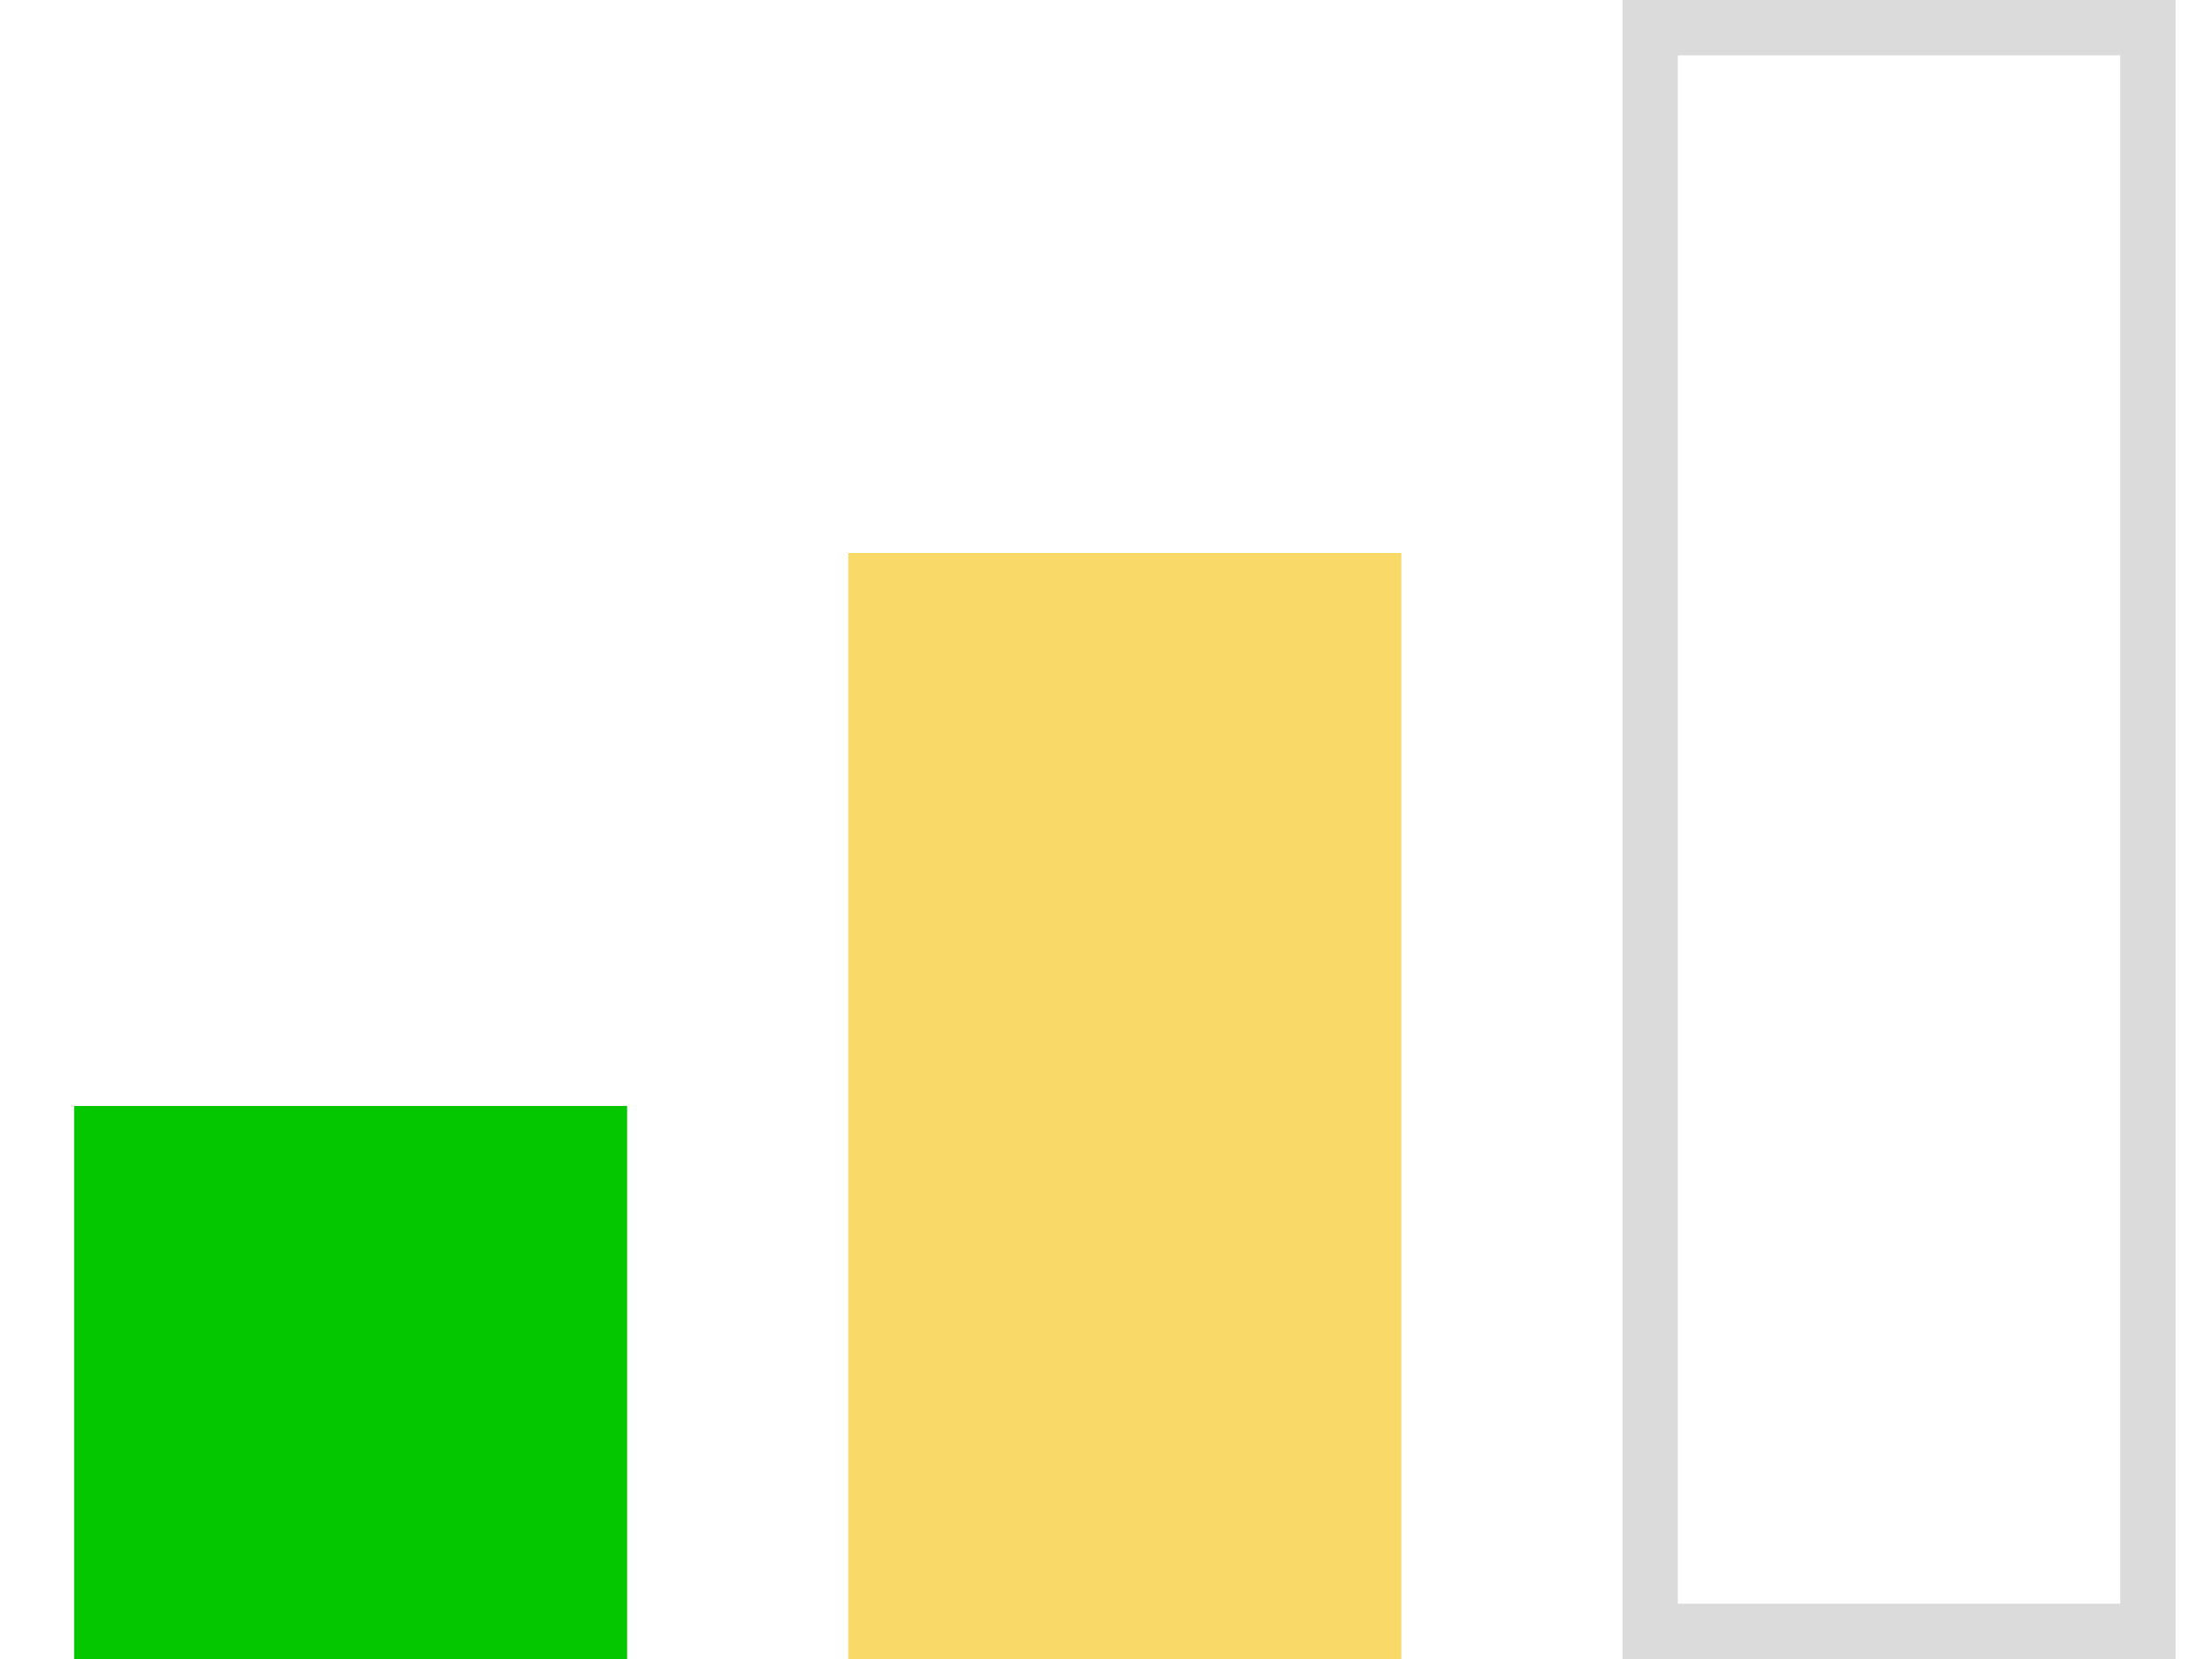
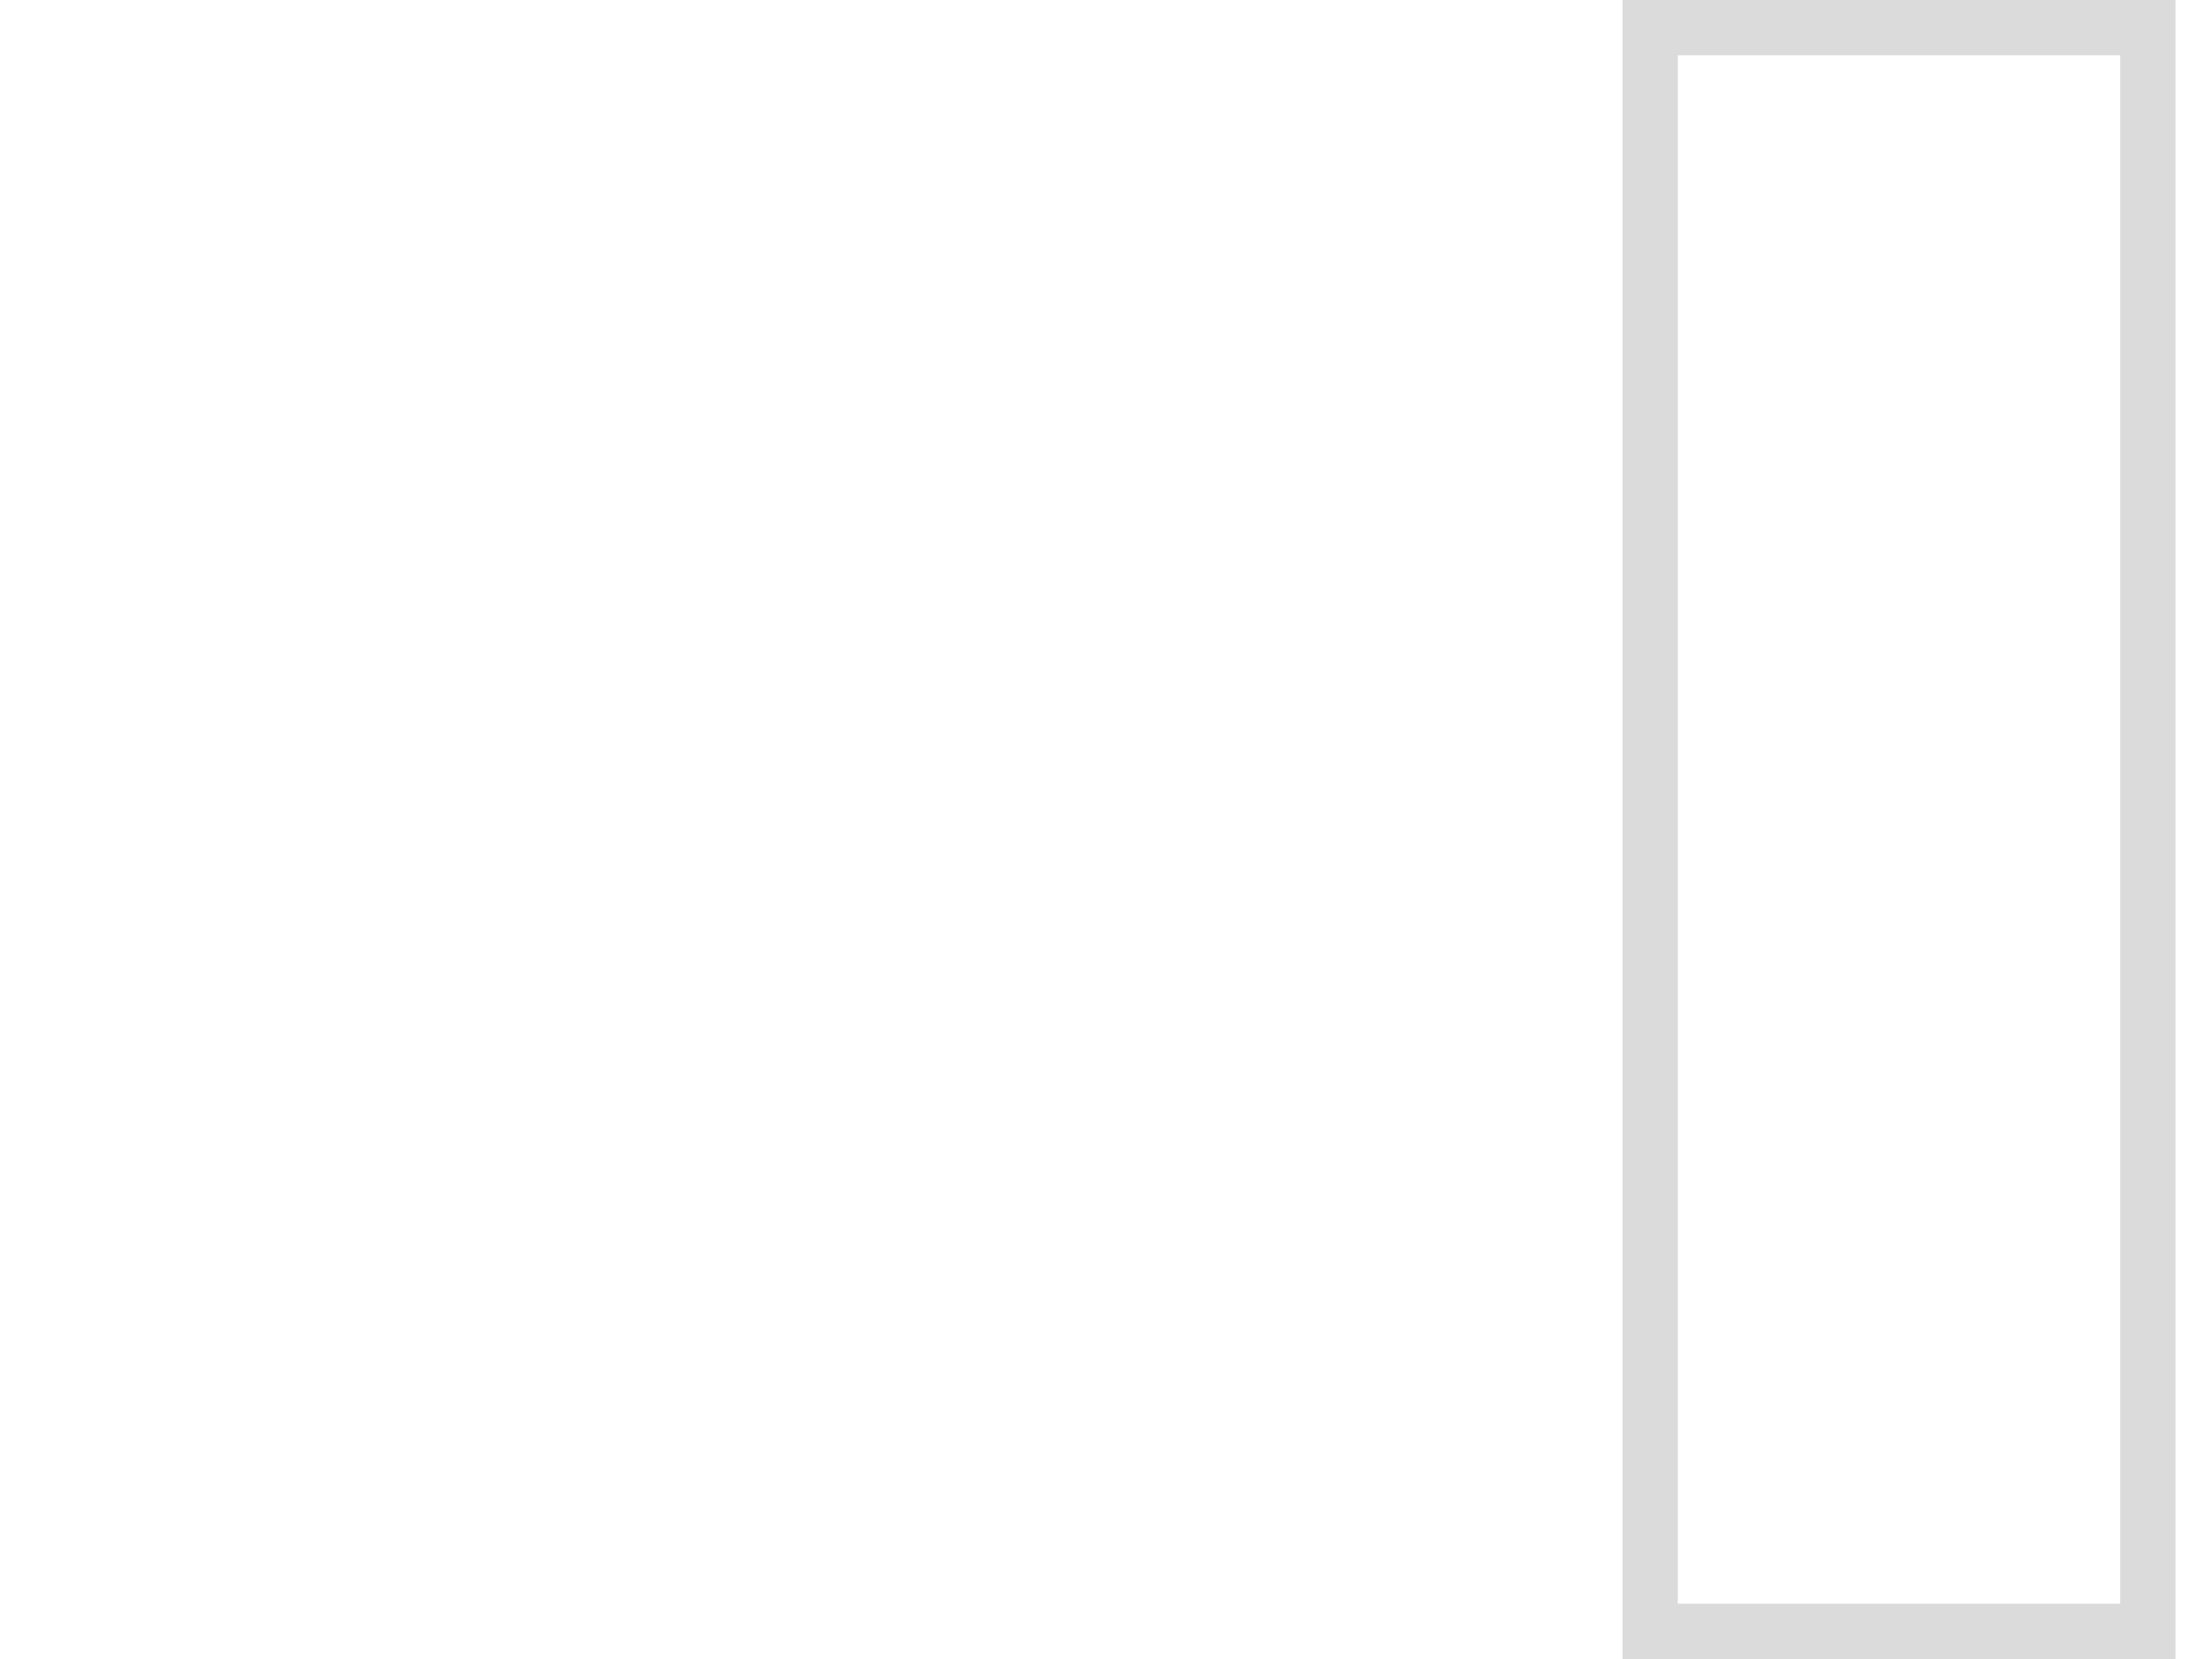
<svg xmlns="http://www.w3.org/2000/svg" width="20" height="15" viewBox="0 0 20 15" fill="none">
-   <rect x="0.67" y="10" width="5" height="5" fill="#04C700" />
-   <rect x="7.67" y="5" width="5" height="10" fill="#F9D967" />
  <rect x="14.92" y="0.25" width="4.5" height="14.5" stroke="#DBDBDB" stroke-width="0.5" />
</svg>